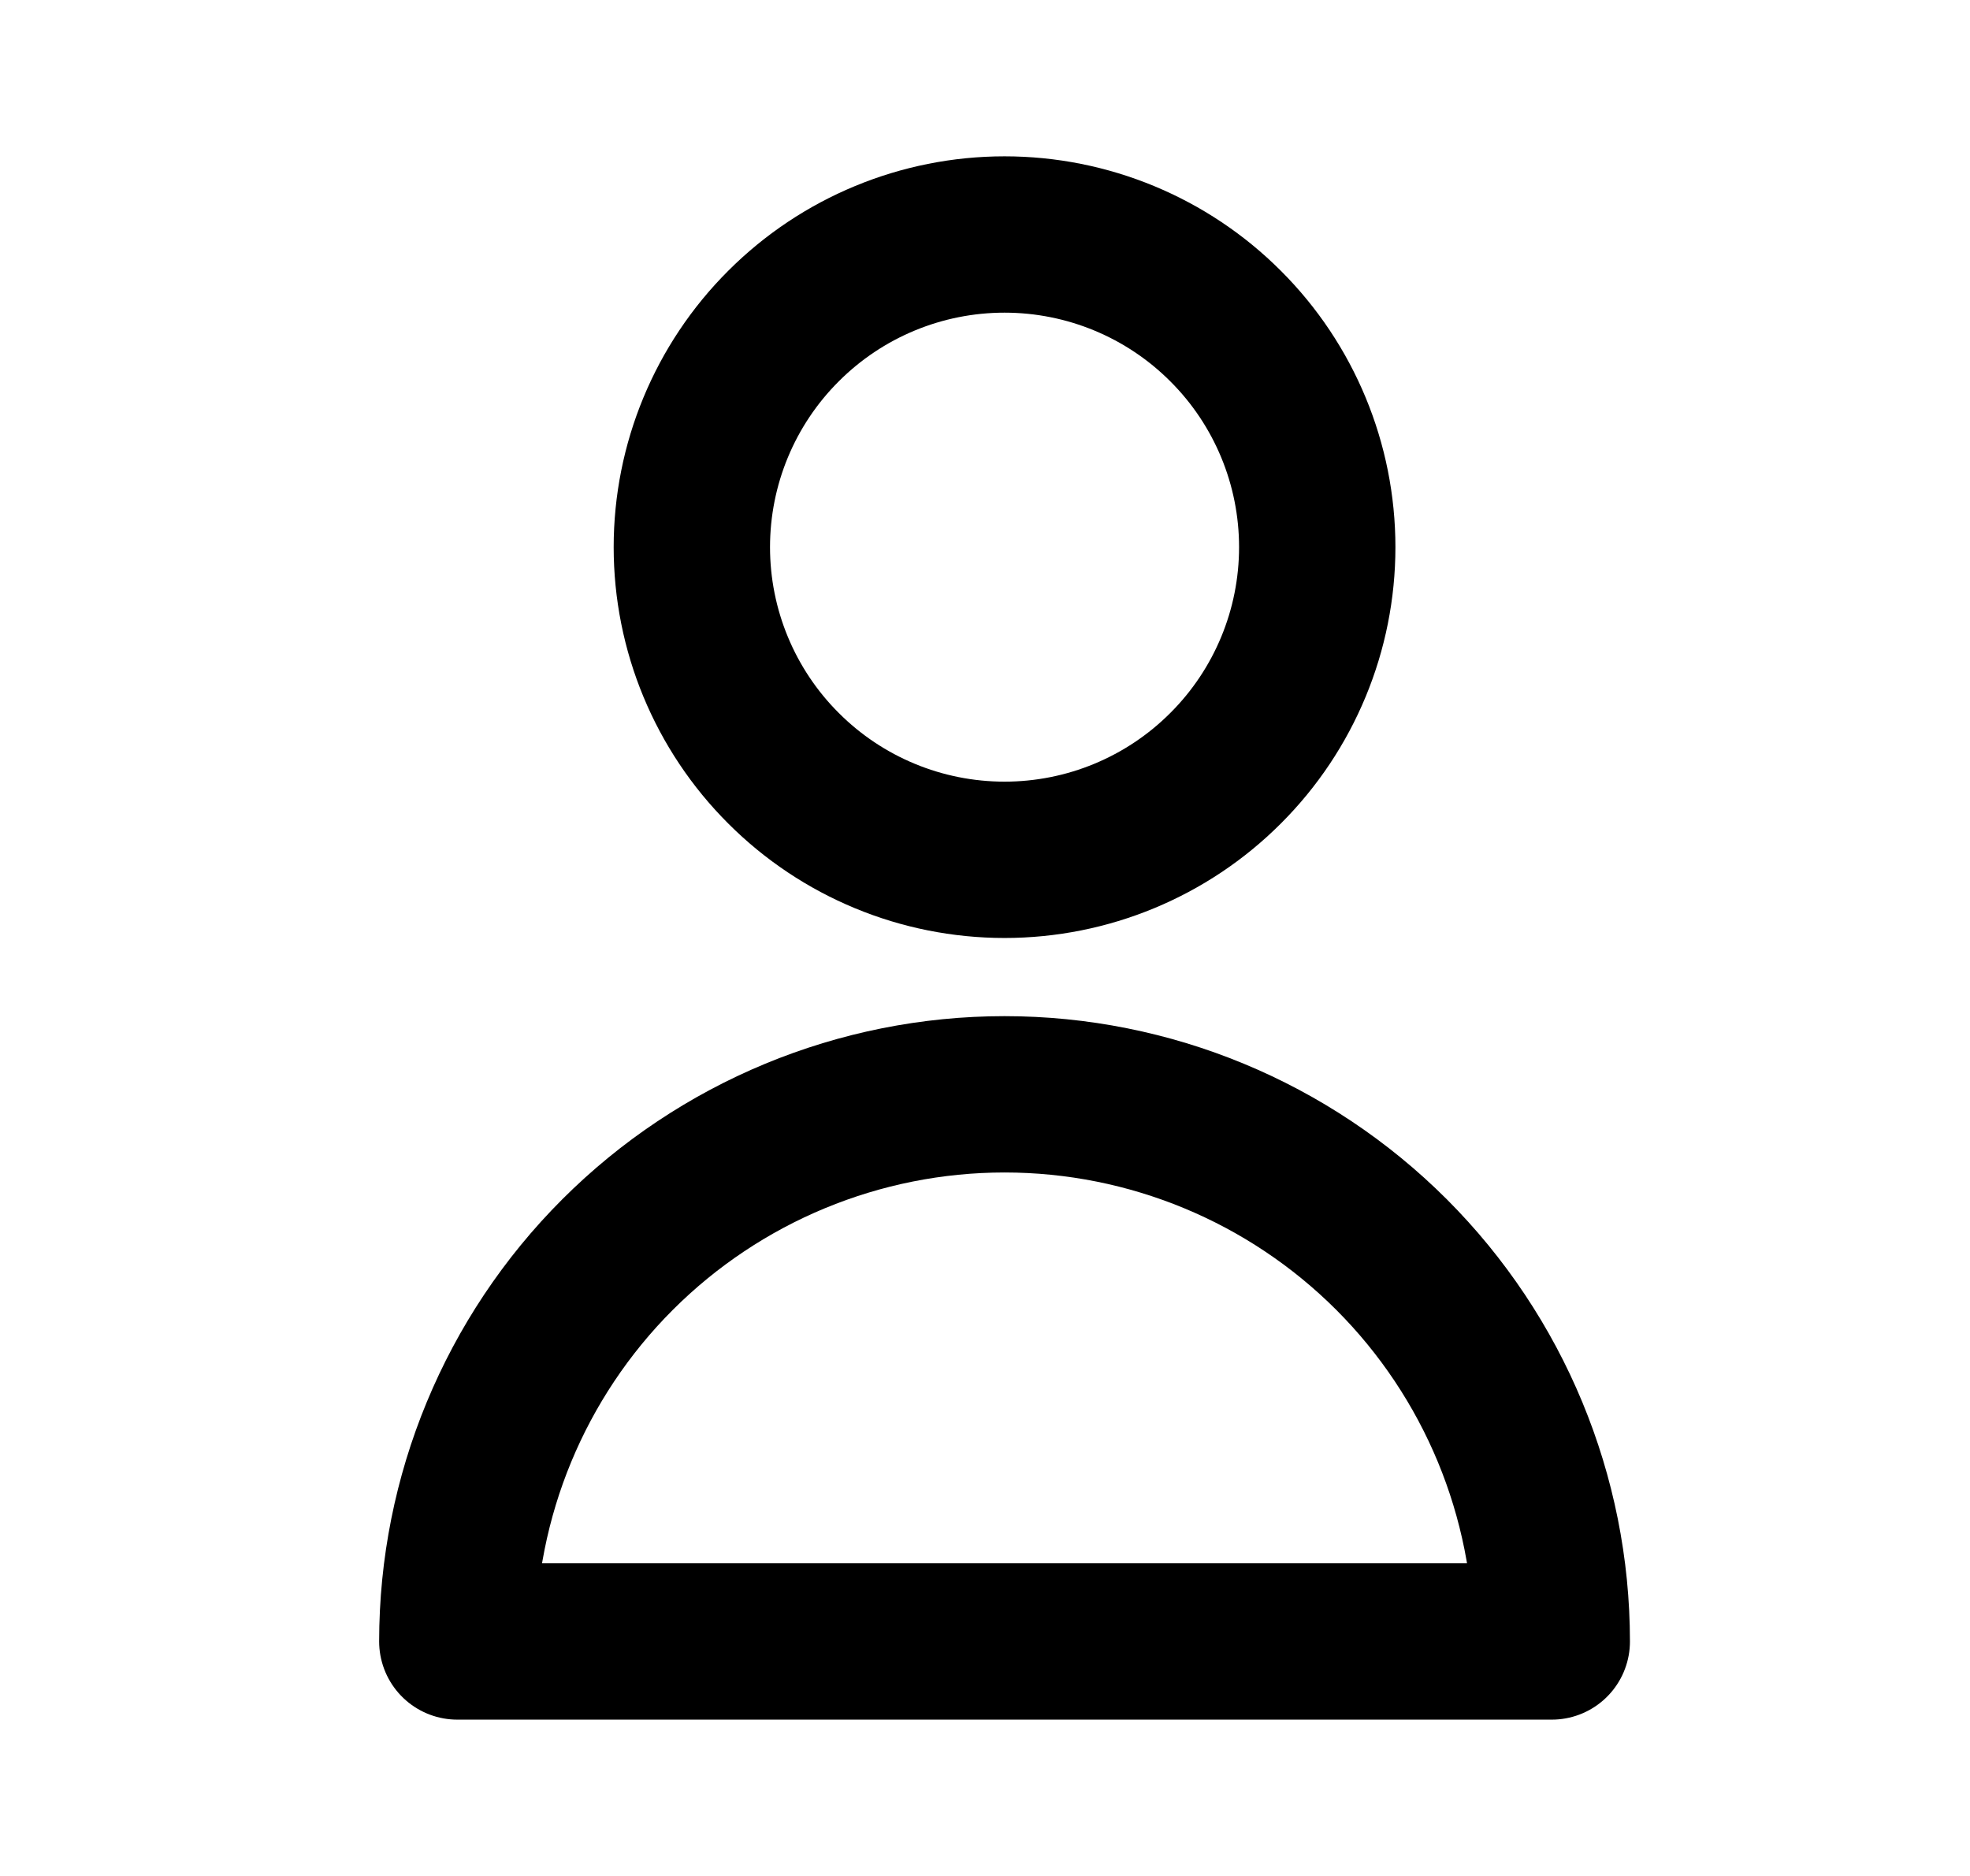
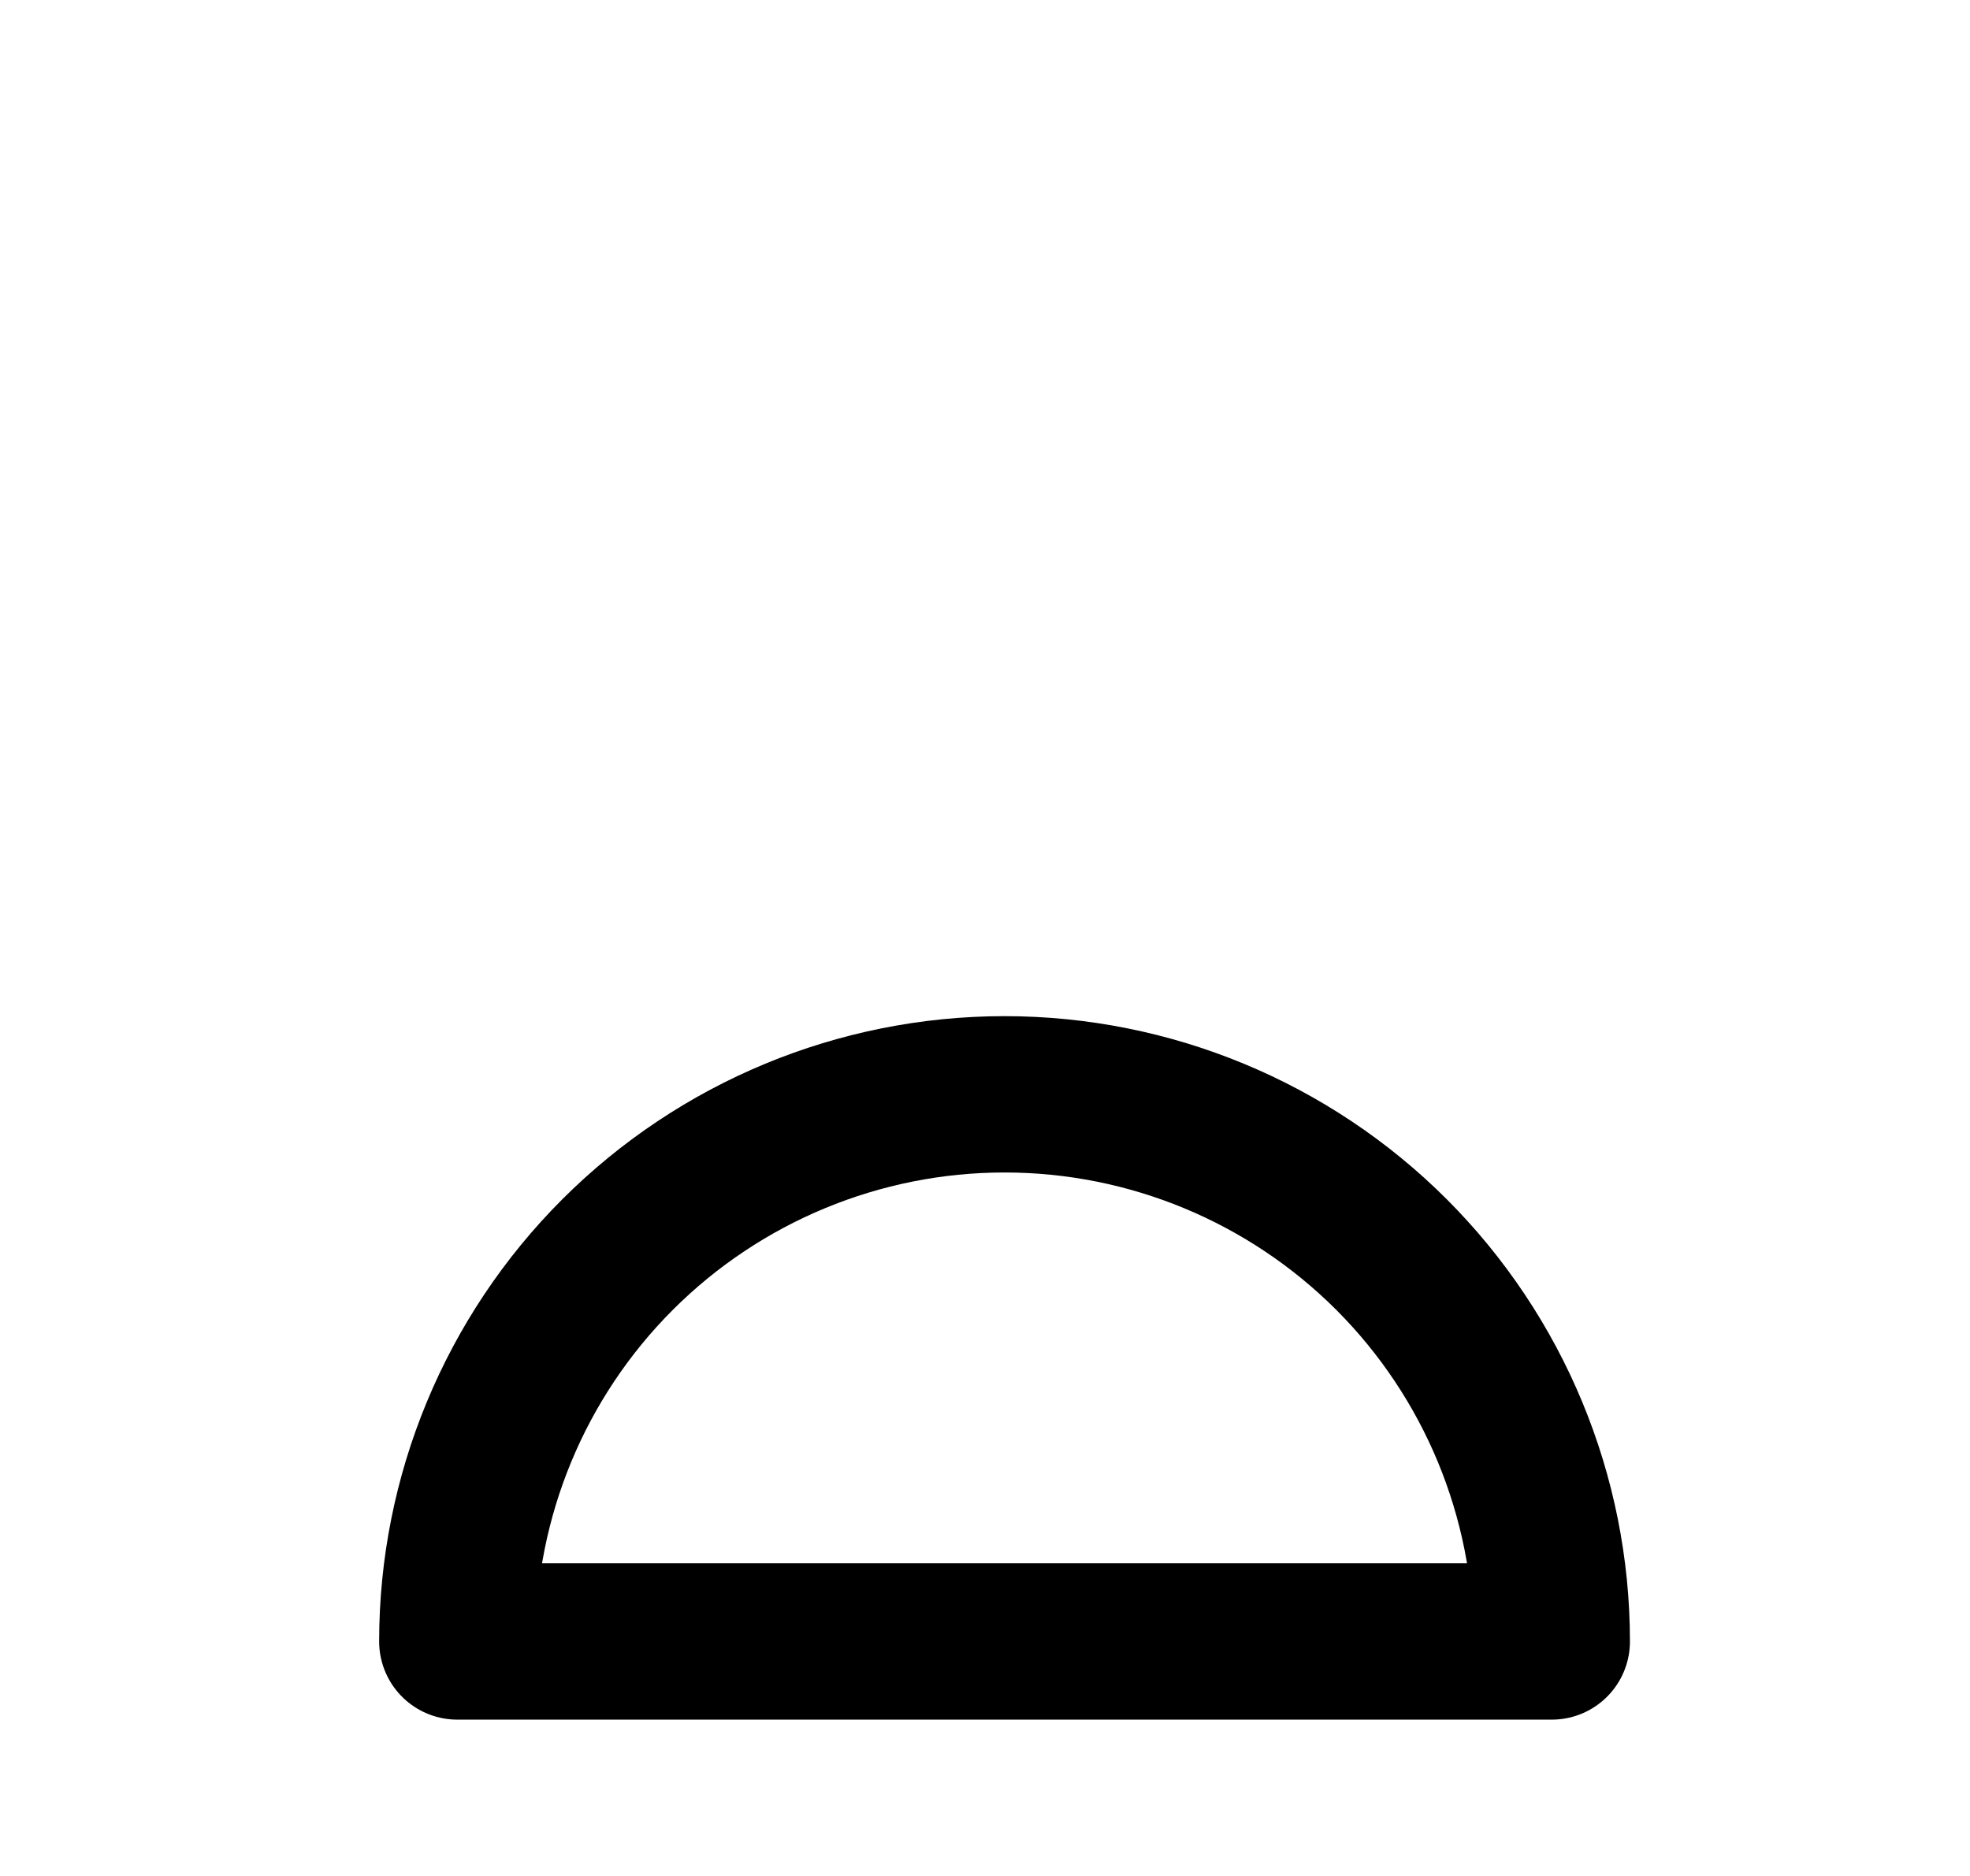
<svg xmlns="http://www.w3.org/2000/svg" width="21" height="20" viewBox="0 0 25 24" fill="none">
  <g id="user">
    <g id="Vector">
-       <path d="M15.578 9.828C16.329 9.078 16.75 8.061 16.75 7C16.75 5.939 16.329 4.922 15.578 4.172C14.828 3.421 13.811 3 12.75 3C11.689 3 10.672 3.421 9.922 4.172C9.171 4.922 8.75 5.939 8.75 7C8.75 8.061 9.171 9.078 9.922 9.828C10.672 10.579 11.689 11 12.75 11C13.811 11 14.828 10.579 15.578 9.828Z" stroke="black" stroke-width="2" stroke-linecap="round" stroke-linejoin="round" />
      <path d="M7.8 16.05C9.113 14.738 10.893 14 12.75 14C14.607 14 16.387 14.738 17.7 16.05C19.012 17.363 19.75 19.143 19.75 21H5.75C5.75 19.143 6.487 17.363 7.8 16.05Z" stroke="black" stroke-width="2" stroke-linecap="round" stroke-linejoin="round" />
    </g>
  </g>
</svg>